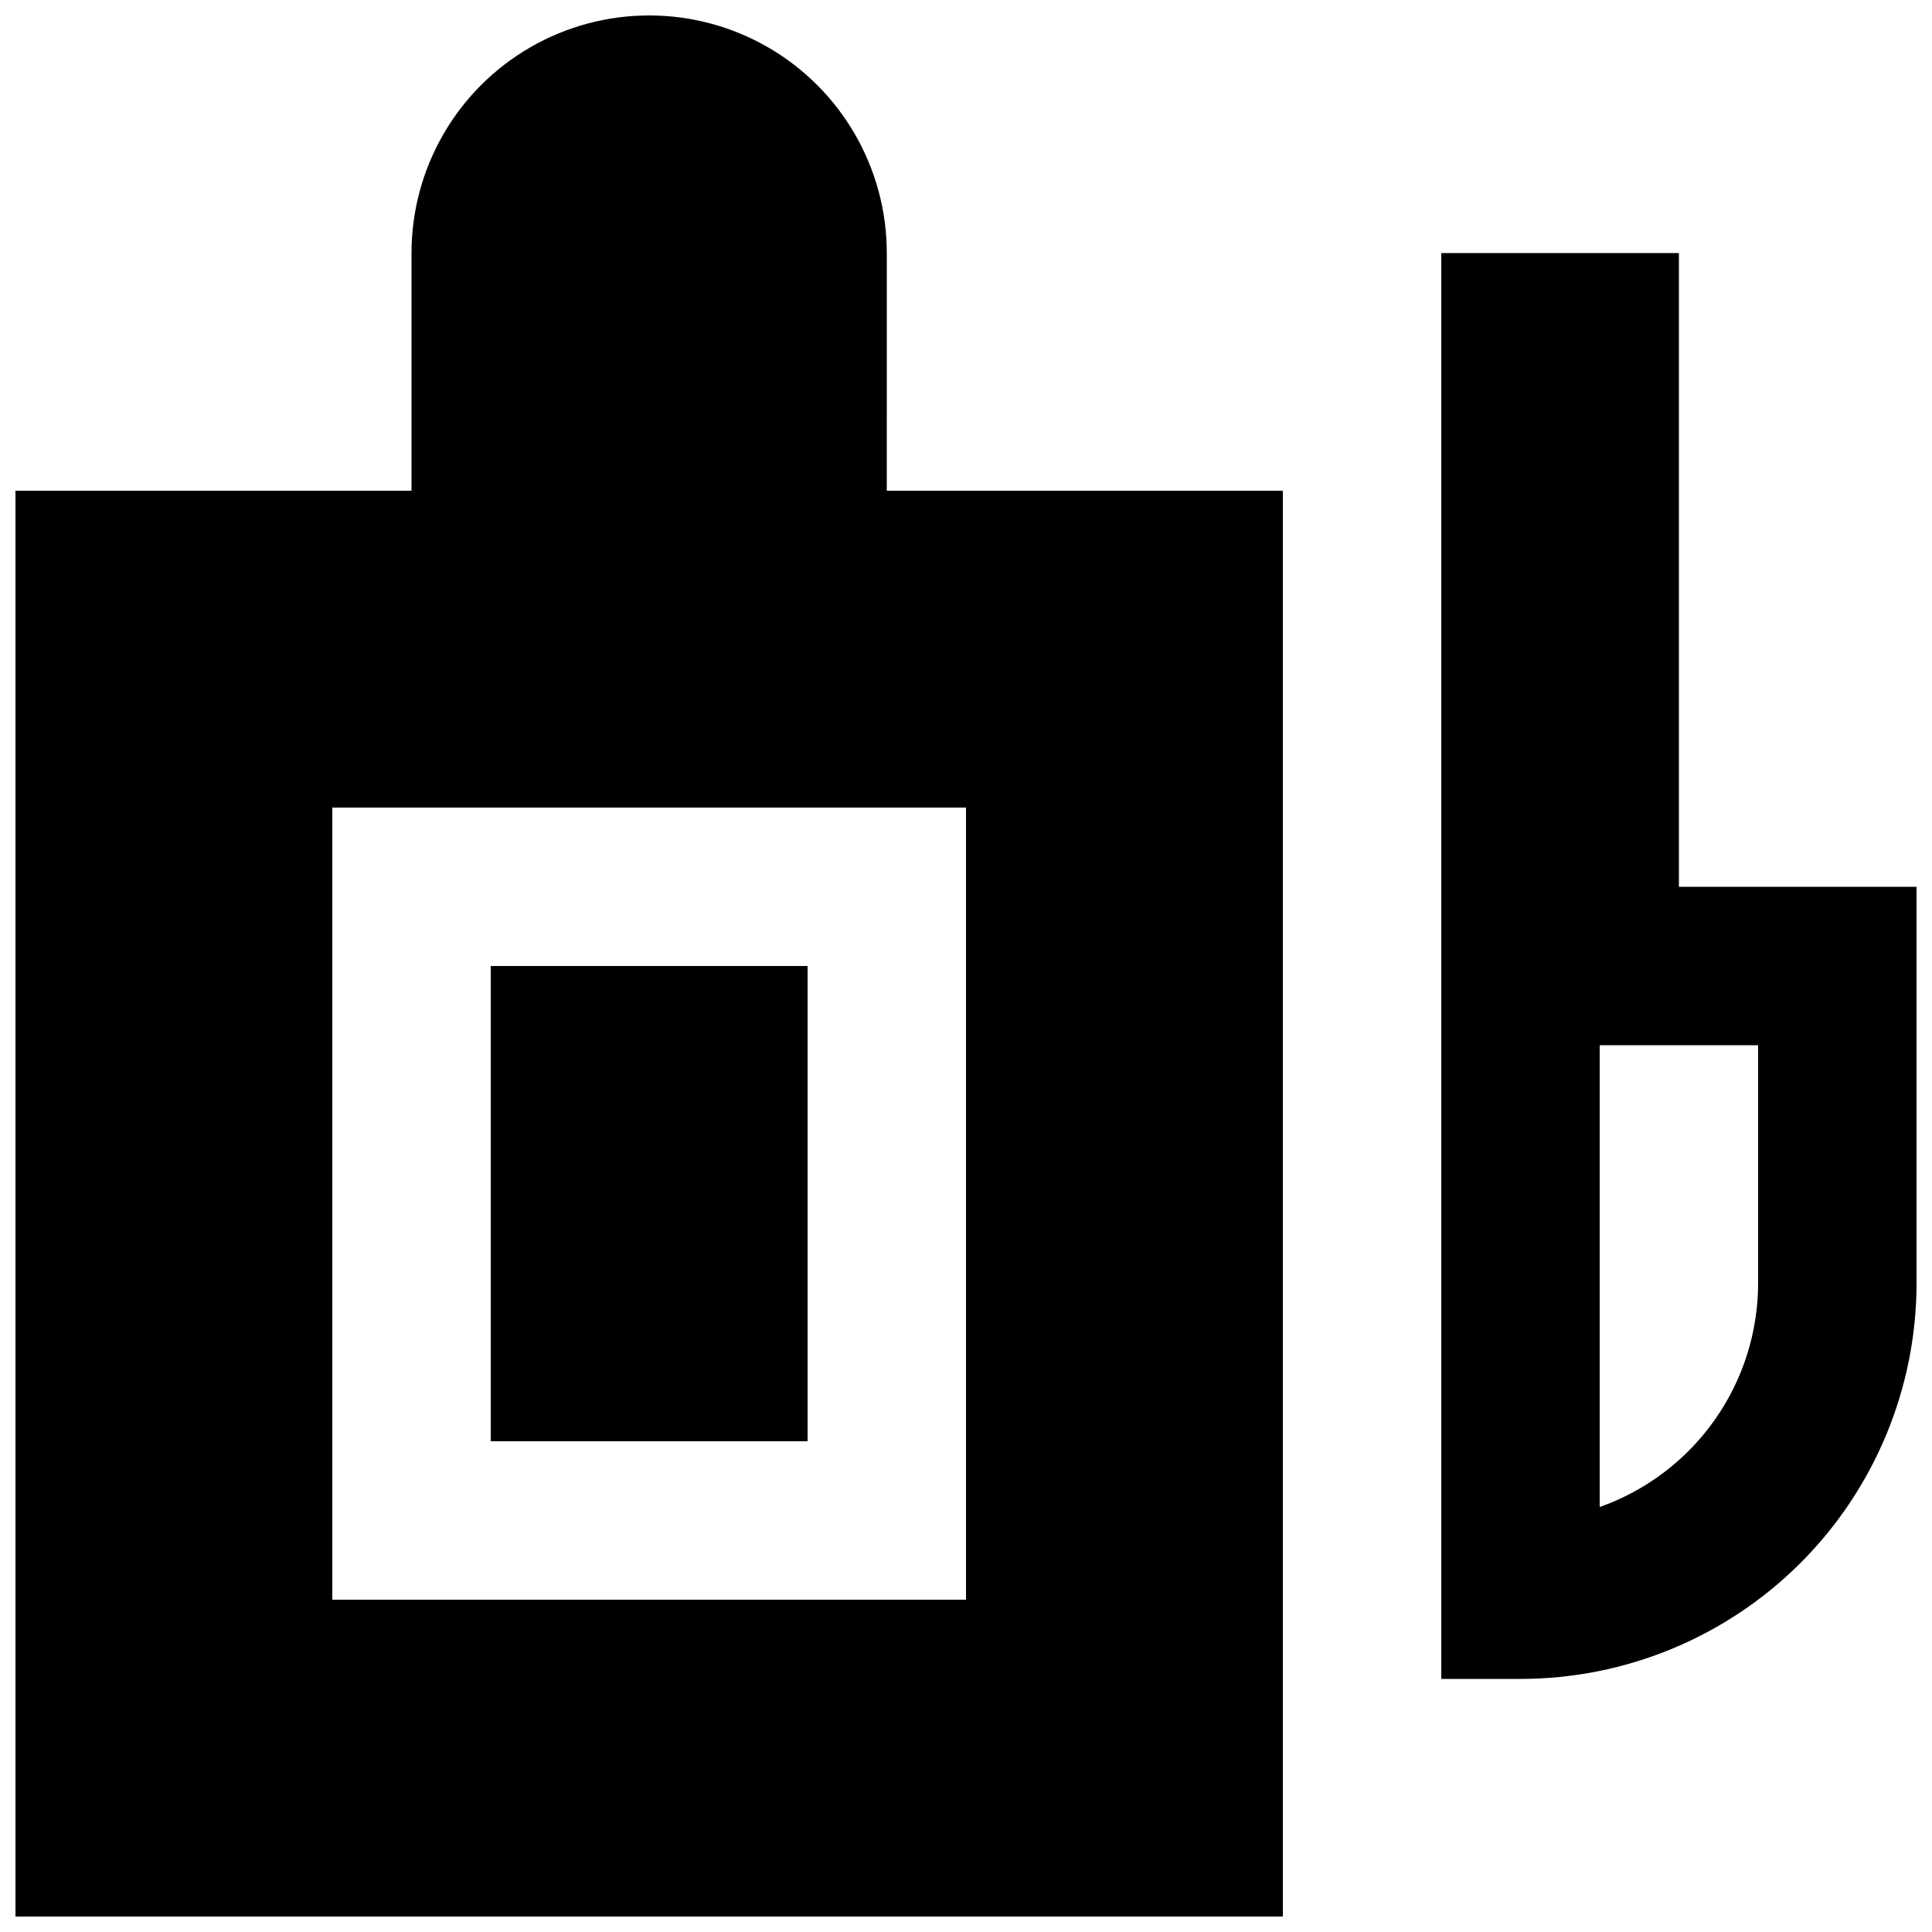
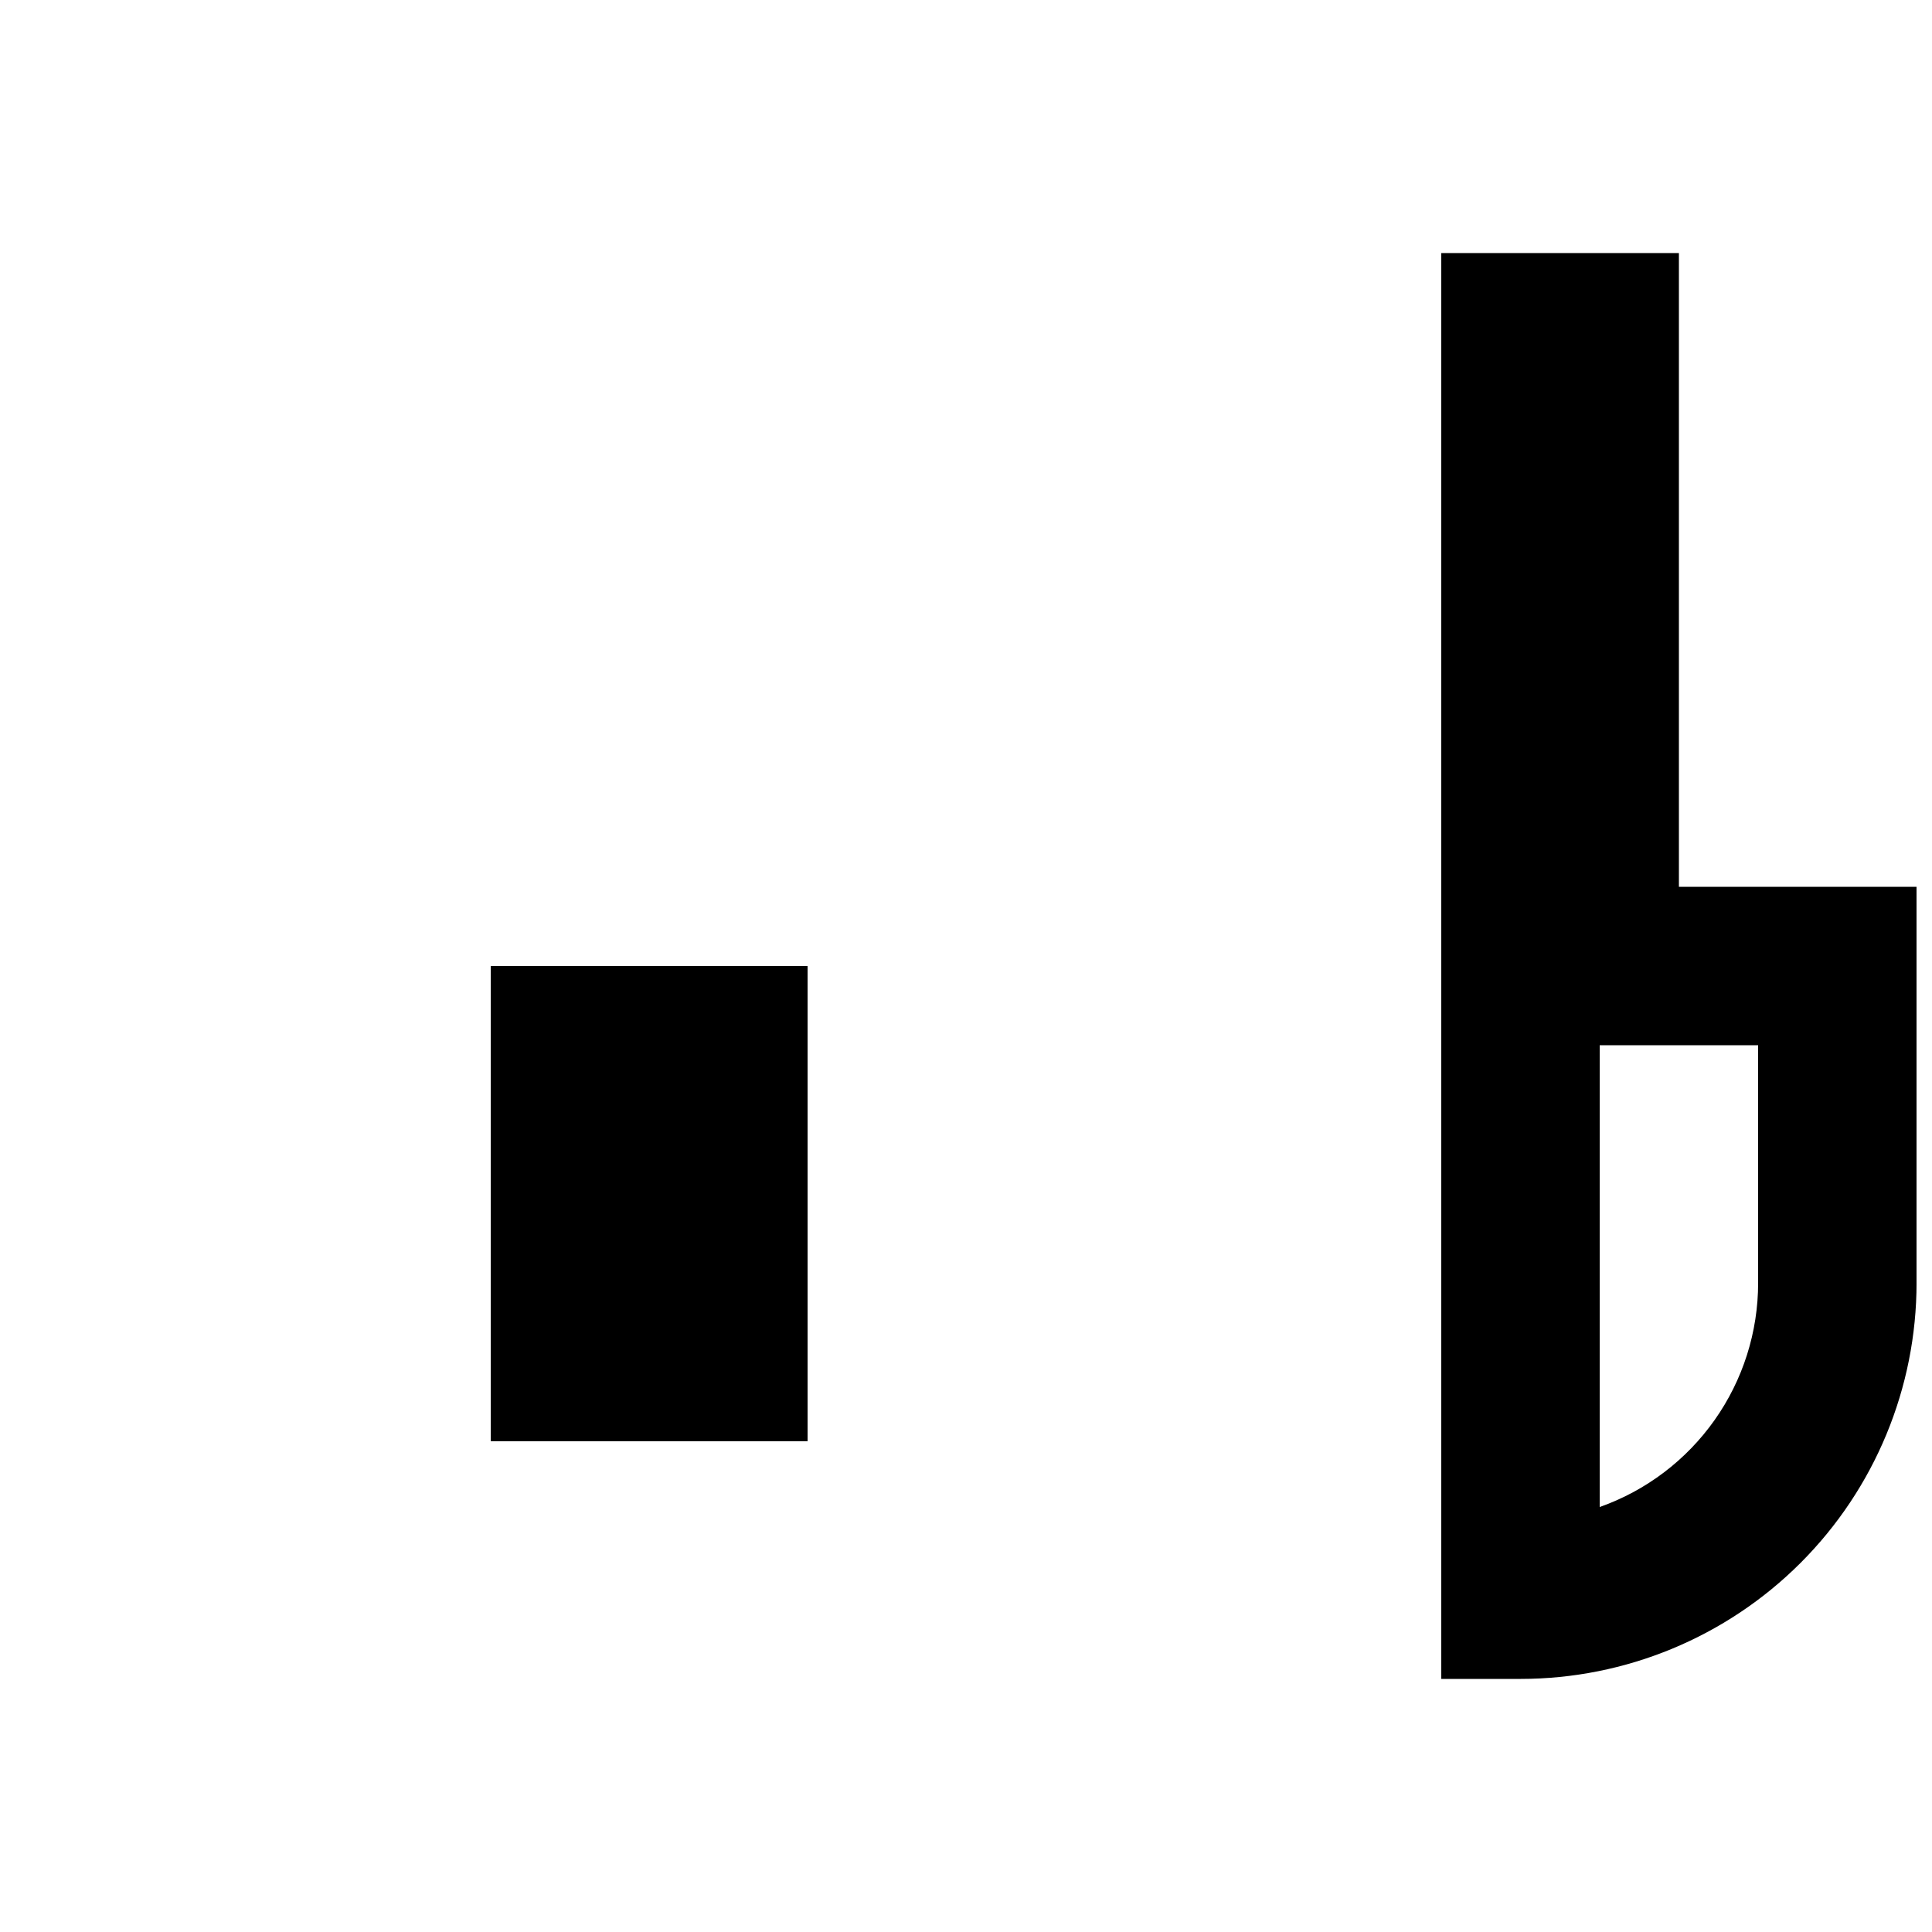
<svg xmlns="http://www.w3.org/2000/svg" width="800px" height="800px" version="1.1" viewBox="144 144 512 512">
  <defs>
    <clipPath id="b">
-       <path d="m148.09 148.09h335.91v503.81h-335.91z" />
-     </clipPath>
+       </clipPath>
    <clipPath id="a">
      <path d="m525 211h126.9v378h-126.9z" />
    </clipPath>
  </defs>
  <path d="m274.05 400h83.969v125.95h-83.969z" />
  <g clip-path="url(#b)">
    <path d="m379.01 211.07c0-22.5-12.004-43.289-31.488-54.539s-43.492-11.25-62.977 0-31.488 32.039-31.488 54.539v62.977h-104.96v377.86h335.87v-377.86h-104.96zm20.992 146.95v209.92h-167.94v-209.92z" />
  </g>
  <g clip-path="url(#a)">
    <path d="m588.93 379.01v-167.94h-62.977v377.86h20.992c27.84 0 54.535-11.059 74.219-30.742s30.742-46.379 30.742-74.219v-104.96zm20.992 104.96v-0.004c0.008 13.031-4.027 25.742-11.547 36.379-7.519 10.641-18.152 18.688-30.438 23.031v-122.38h41.984z" />
  </g>
</svg>